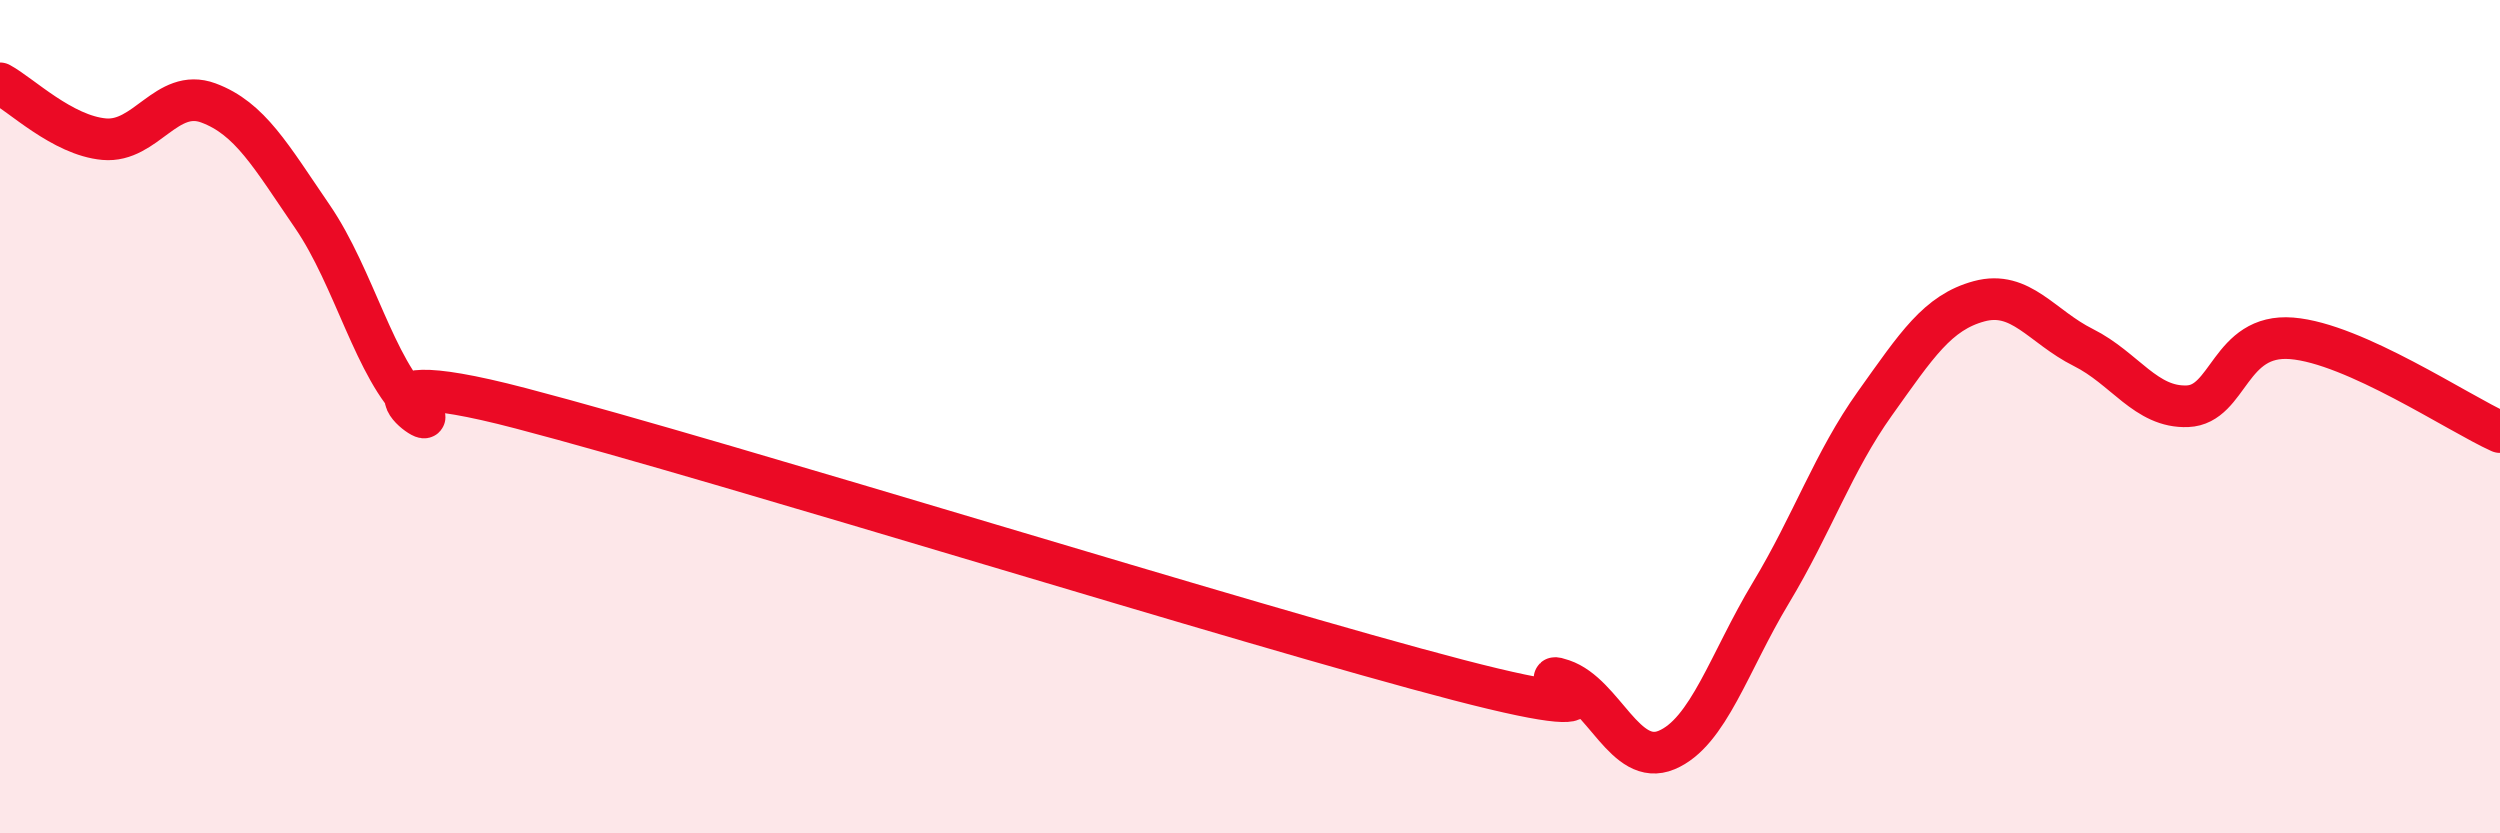
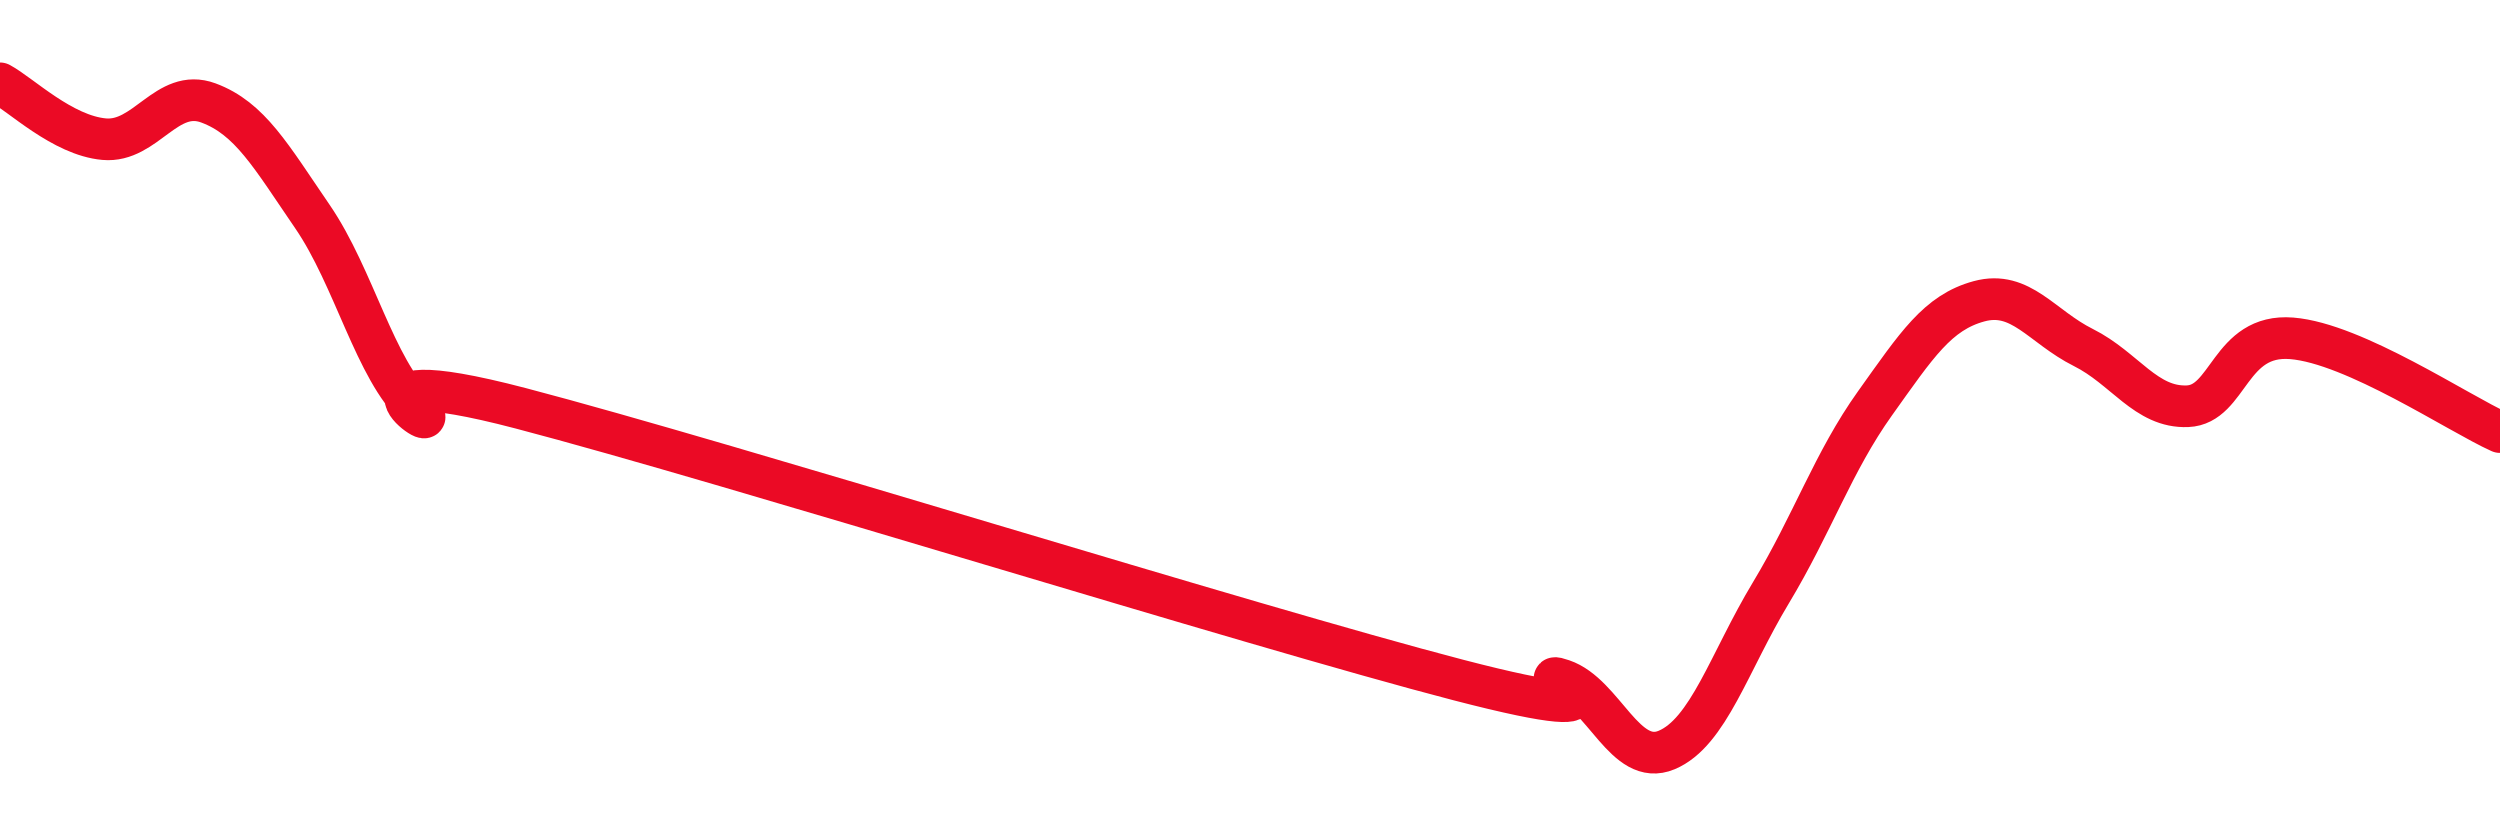
<svg xmlns="http://www.w3.org/2000/svg" width="60" height="20" viewBox="0 0 60 20">
-   <path d="M 0,2 C 0.5,2.27 1.5,3.25 2.5,3.34 C 3.5,3.43 4,2.1 5,2.47 C 6,2.84 6.5,3.74 7.5,5.2 C 8.5,6.66 9,8.87 10,9.79 C 11,10.71 7.5,8.49 12.5,9.8 C 17.5,11.11 30,15.02 35,16.32 C 40,17.62 36.5,15.98 37.5,16.32 C 38.5,16.66 39,18.42 40,18 C 41,17.58 41.5,15.89 42.5,14.23 C 43.5,12.57 44,11.08 45,9.68 C 46,8.28 46.5,7.5 47.5,7.23 C 48.5,6.96 49,7.84 50,8.34 C 51,8.84 51.5,9.79 52.5,9.75 C 53.5,9.71 53.5,8 55,8.12 C 56.5,8.24 59,9.92 60,10.37L60 20L0 20Z" fill="#EB0A25" opacity="0.1" stroke-linecap="round" stroke-linejoin="round" />
  <path d="M 0,2 C 0.5,2.27 1.5,3.25 2.5,3.34 C 3.5,3.43 4,2.1 5,2.47 C 6,2.84 6.5,3.74 7.5,5.2 C 8.5,6.66 9,8.87 10,9.79 C 11,10.71 7.5,8.49 12.5,9.8 C 17.5,11.11 30,15.02 35,16.32 C 40,17.62 36.5,15.98 37.5,16.32 C 38.5,16.66 39,18.42 40,18 C 41,17.58 41.5,15.89 42.5,14.23 C 43.5,12.57 44,11.08 45,9.68 C 46,8.28 46.5,7.5 47.5,7.23 C 48.5,6.96 49,7.84 50,8.34 C 51,8.84 51.5,9.79 52.5,9.75 C 53.5,9.71 53.5,8 55,8.12 C 56.5,8.24 59,9.92 60,10.37" stroke="#EB0A25" stroke-width="1" fill="none" stroke-linecap="round" stroke-linejoin="round" />
</svg>